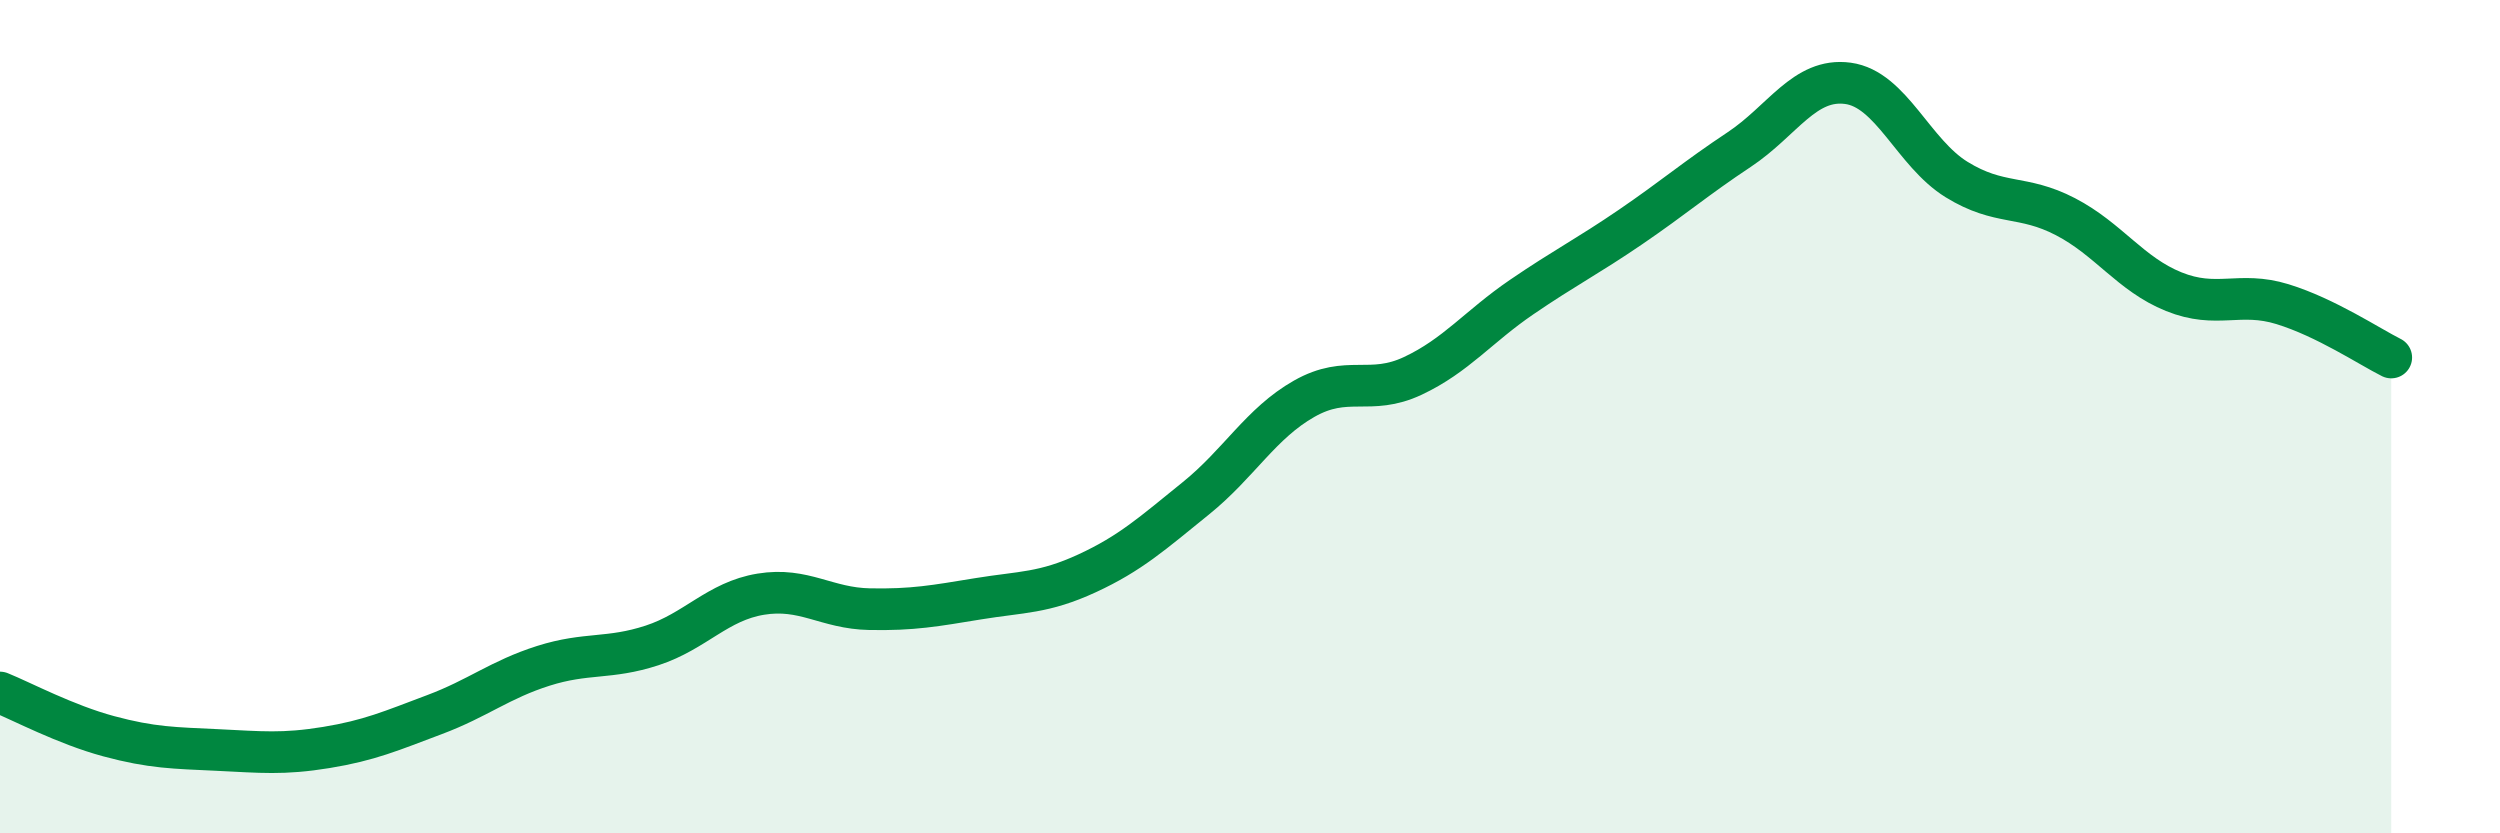
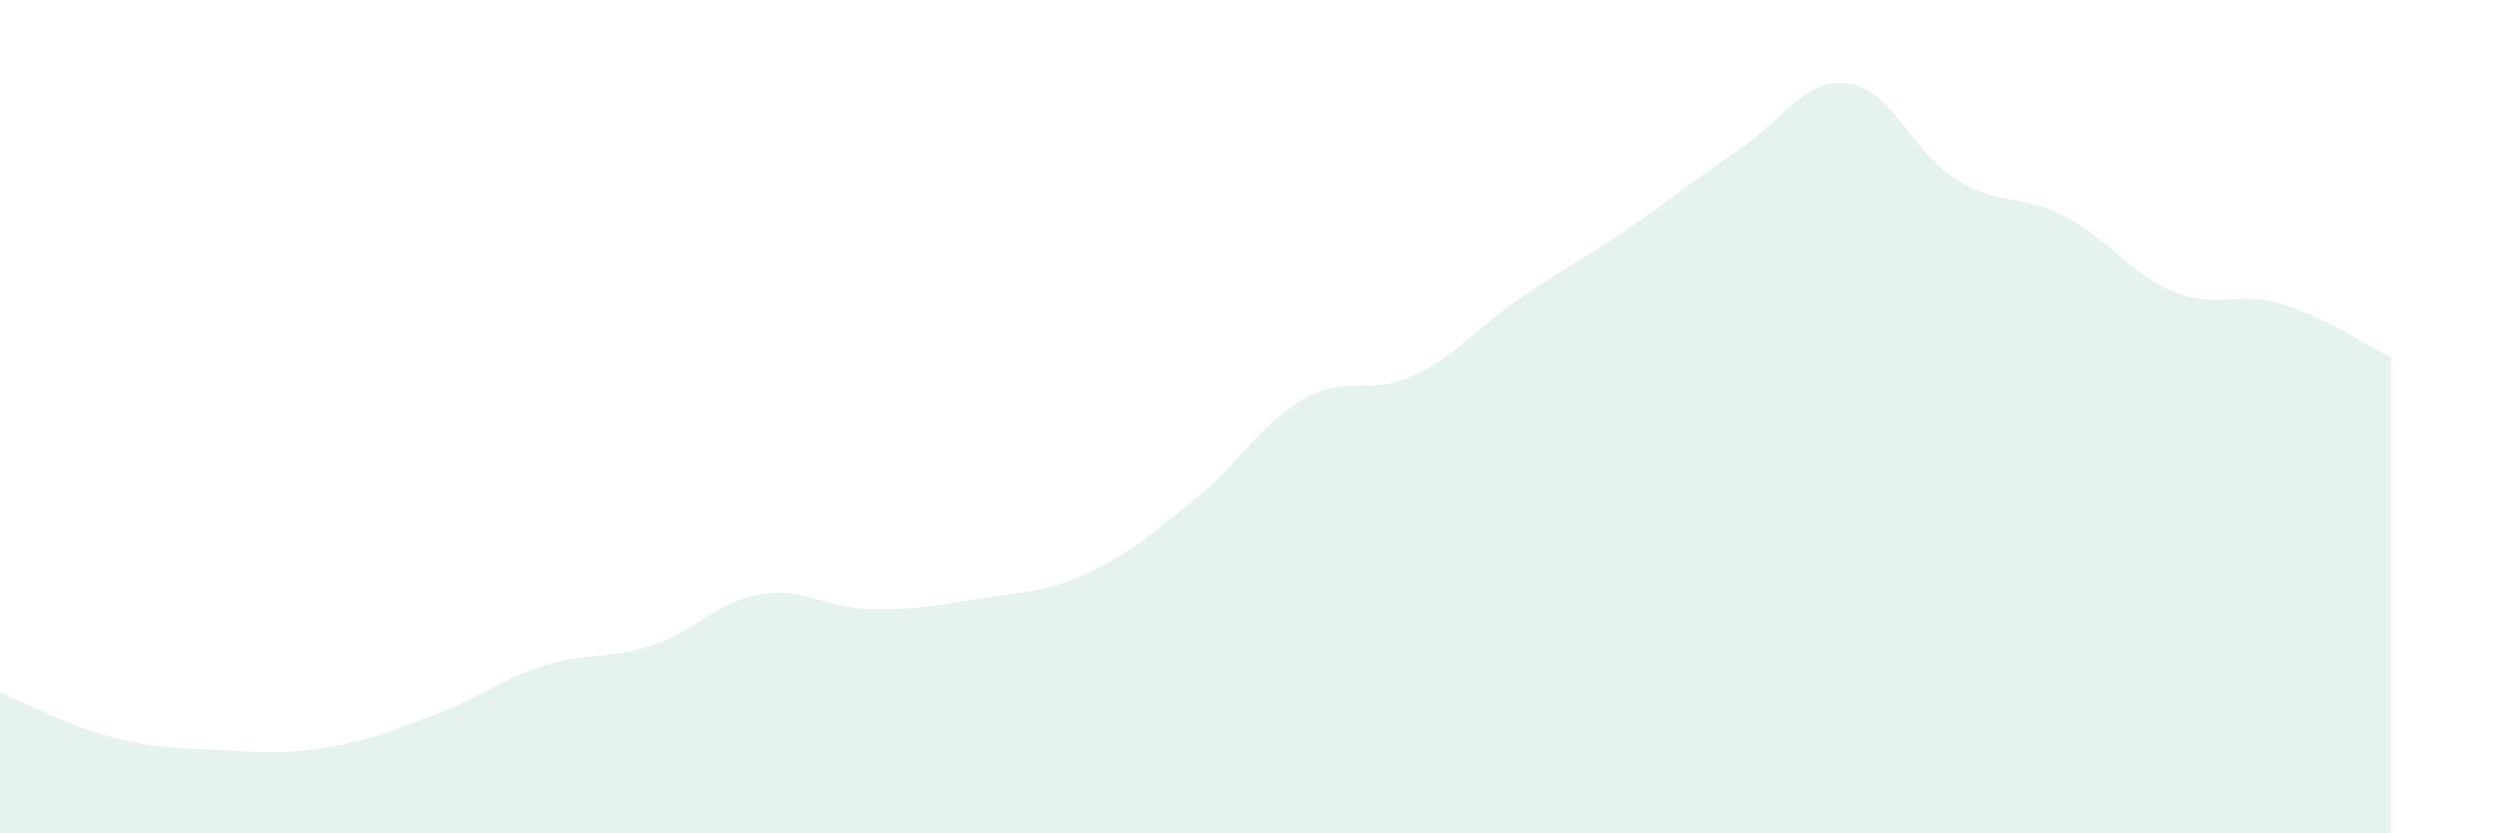
<svg xmlns="http://www.w3.org/2000/svg" width="60" height="20" viewBox="0 0 60 20">
  <path d="M 0,16.62 C 0.52,16.83 1.57,17.39 2.61,17.67 C 3.65,17.95 4.18,17.95 5.22,18 C 6.26,18.05 6.79,18.11 7.83,17.94 C 8.87,17.77 9.39,17.54 10.43,17.15 C 11.47,16.76 12,16.31 13.04,15.98 C 14.08,15.65 14.61,15.83 15.65,15.49 C 16.69,15.15 17.22,14.43 18.26,14.26 C 19.3,14.09 19.83,14.6 20.87,14.62 C 21.91,14.64 22.44,14.54 23.48,14.37 C 24.52,14.2 25.05,14.24 26.09,13.76 C 27.13,13.28 27.66,12.8 28.7,11.96 C 29.74,11.12 30.26,10.16 31.3,9.57 C 32.34,8.98 32.87,9.51 33.91,9.02 C 34.95,8.53 35.48,7.84 36.52,7.13 C 37.56,6.42 38.09,6.16 39.13,5.45 C 40.17,4.74 40.7,4.28 41.74,3.59 C 42.78,2.9 43.31,1.86 44.35,2 C 45.39,2.14 45.92,3.67 46.96,4.31 C 48,4.95 48.53,4.66 49.57,5.2 C 50.61,5.74 51.13,6.58 52.17,7 C 53.21,7.42 53.74,6.98 54.78,7.3 C 55.82,7.62 56.87,8.32 57.39,8.58L57.39 20L0 20Z" fill="#008740" opacity="0.1" stroke-linecap="round" stroke-linejoin="round" />
-   <path d="M 0,16.62 C 0.52,16.83 1.57,17.39 2.61,17.67 C 3.65,17.95 4.18,17.95 5.22,18 C 6.26,18.05 6.79,18.11 7.83,17.94 C 8.87,17.77 9.39,17.54 10.43,17.15 C 11.47,16.76 12,16.31 13.04,15.98 C 14.08,15.65 14.61,15.83 15.65,15.49 C 16.69,15.15 17.22,14.43 18.26,14.26 C 19.3,14.09 19.83,14.6 20.87,14.62 C 21.91,14.64 22.44,14.54 23.48,14.37 C 24.52,14.2 25.05,14.24 26.09,13.76 C 27.13,13.28 27.66,12.8 28.7,11.96 C 29.74,11.12 30.26,10.16 31.3,9.57 C 32.34,8.98 32.87,9.51 33.91,9.02 C 34.95,8.53 35.48,7.84 36.52,7.13 C 37.56,6.42 38.09,6.16 39.13,5.45 C 40.17,4.74 40.7,4.28 41.74,3.59 C 42.78,2.9 43.31,1.86 44.35,2 C 45.39,2.14 45.92,3.67 46.96,4.31 C 48,4.95 48.53,4.66 49.57,5.2 C 50.61,5.74 51.13,6.58 52.17,7 C 53.21,7.42 53.74,6.98 54.78,7.3 C 55.82,7.62 56.87,8.32 57.39,8.58" stroke="#008740" stroke-width="1" fill="none" stroke-linecap="round" stroke-linejoin="round" />
</svg>